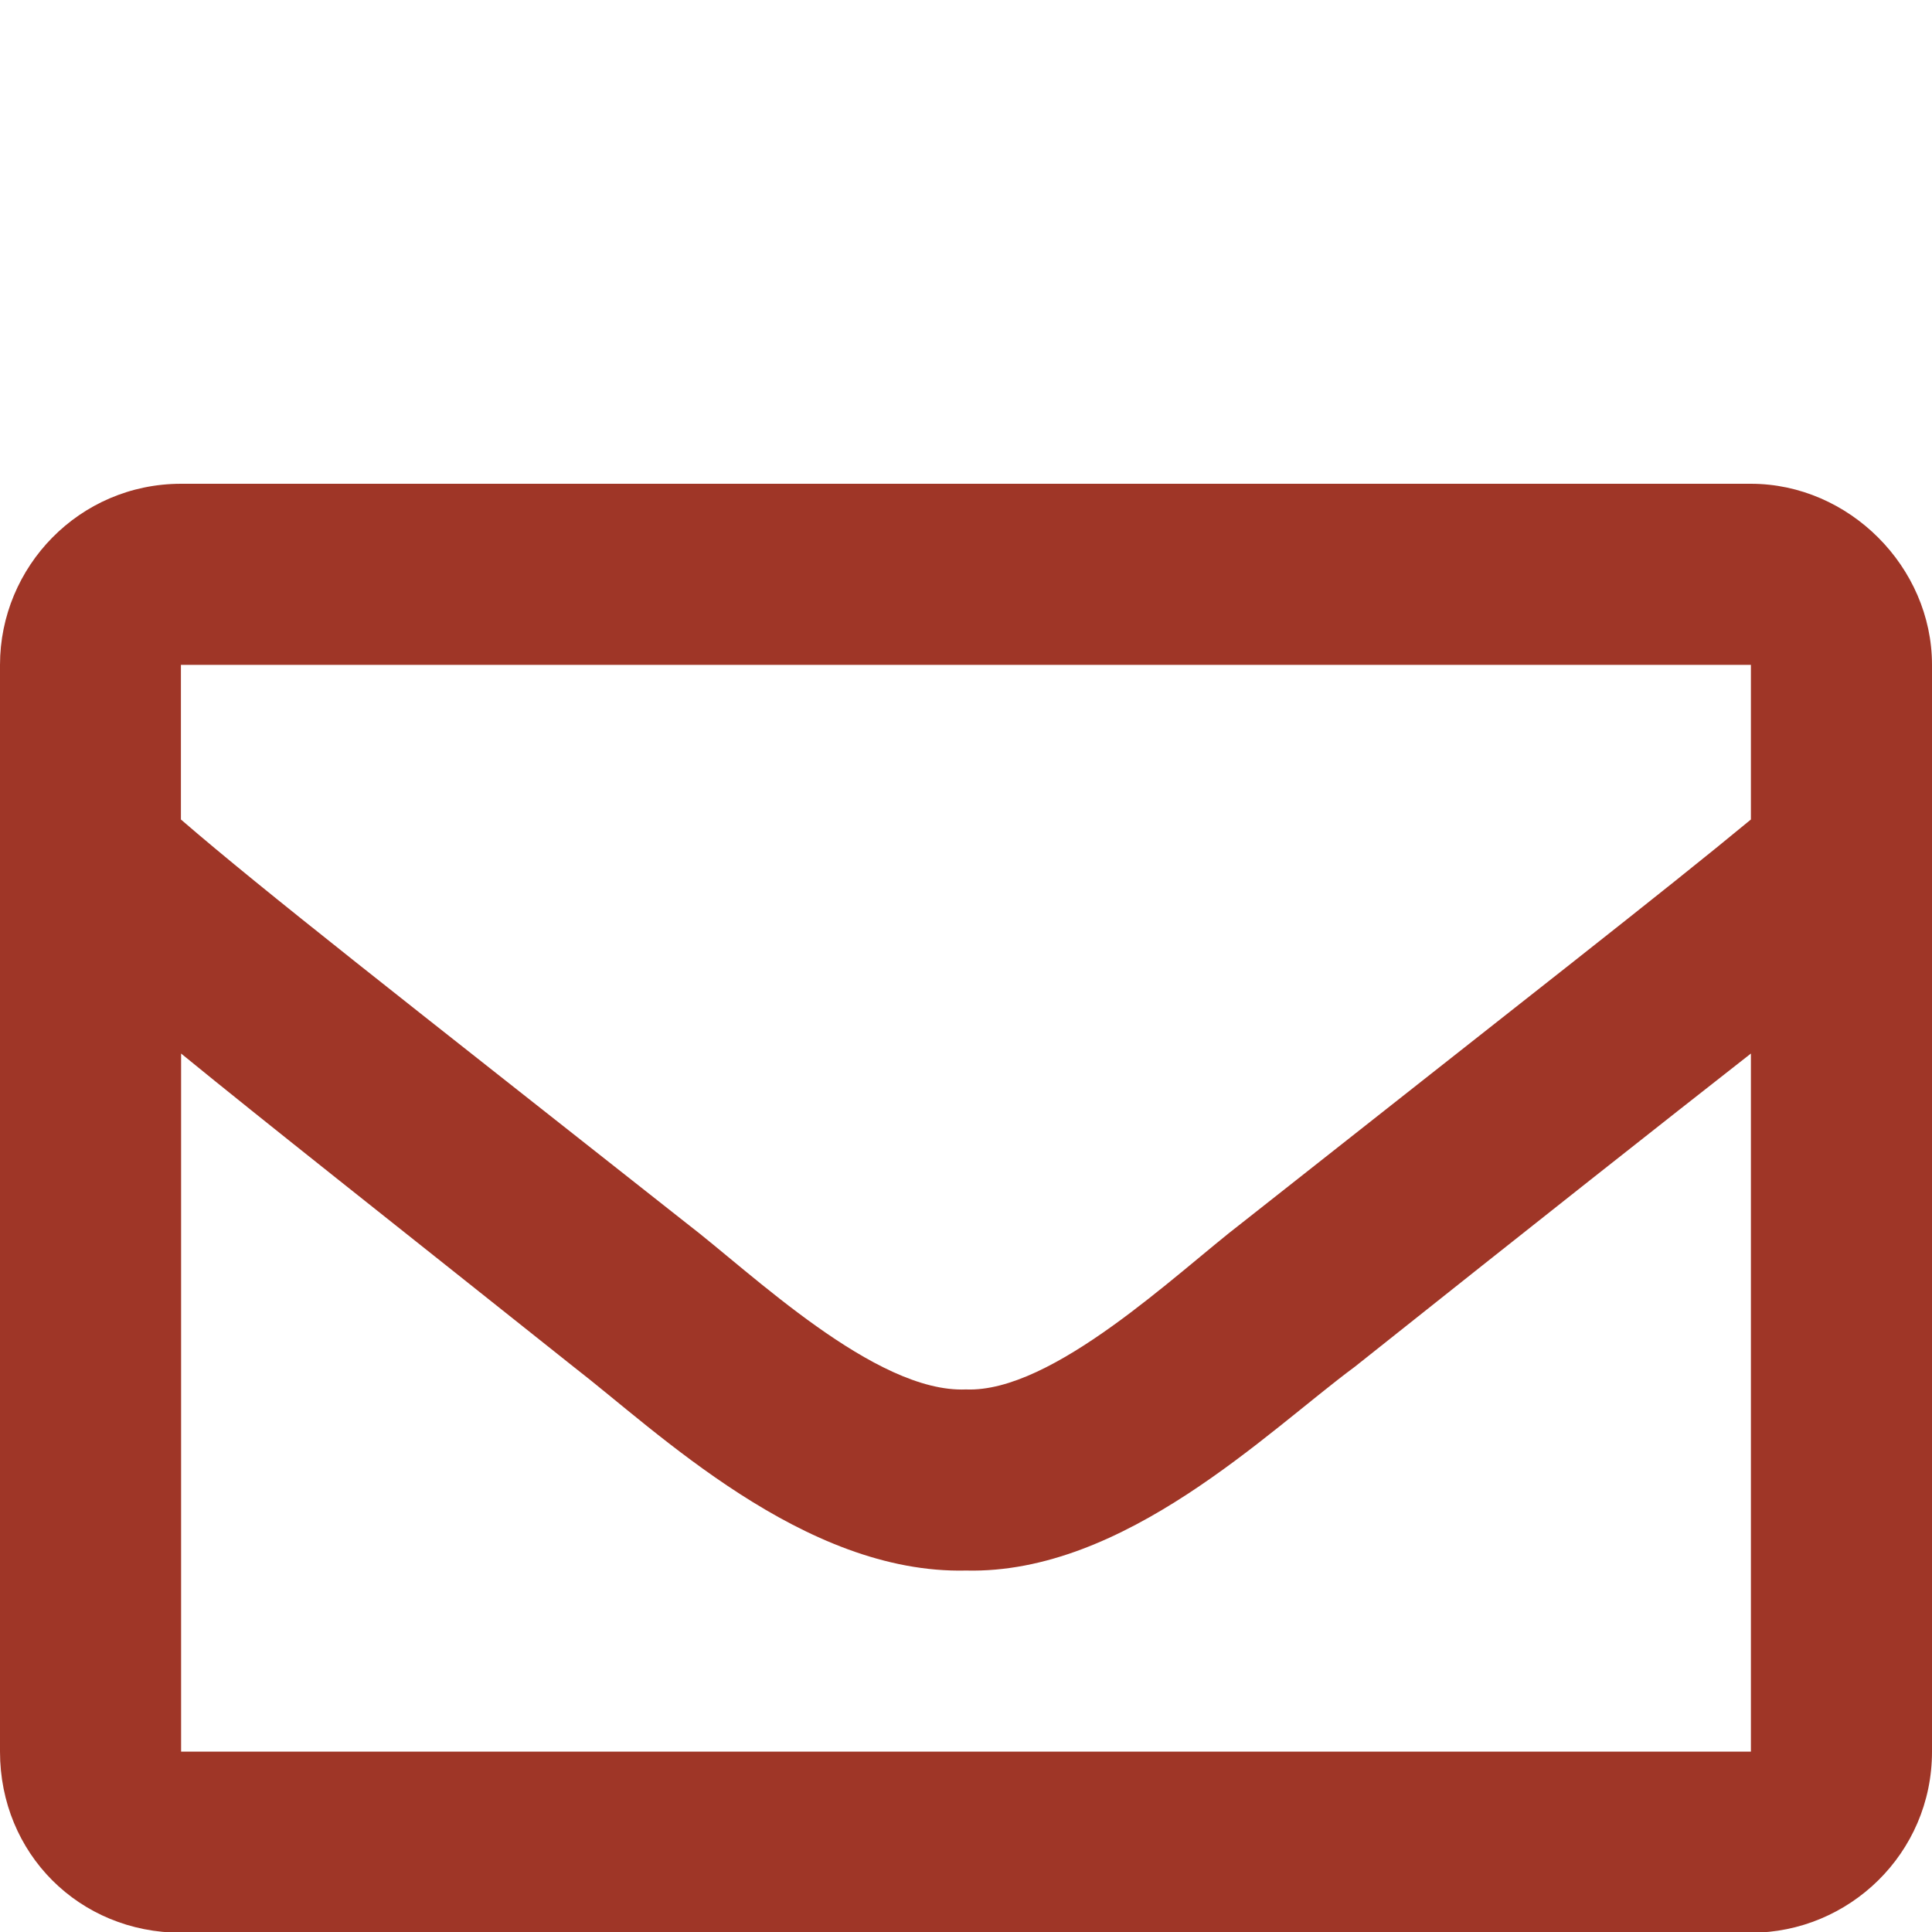
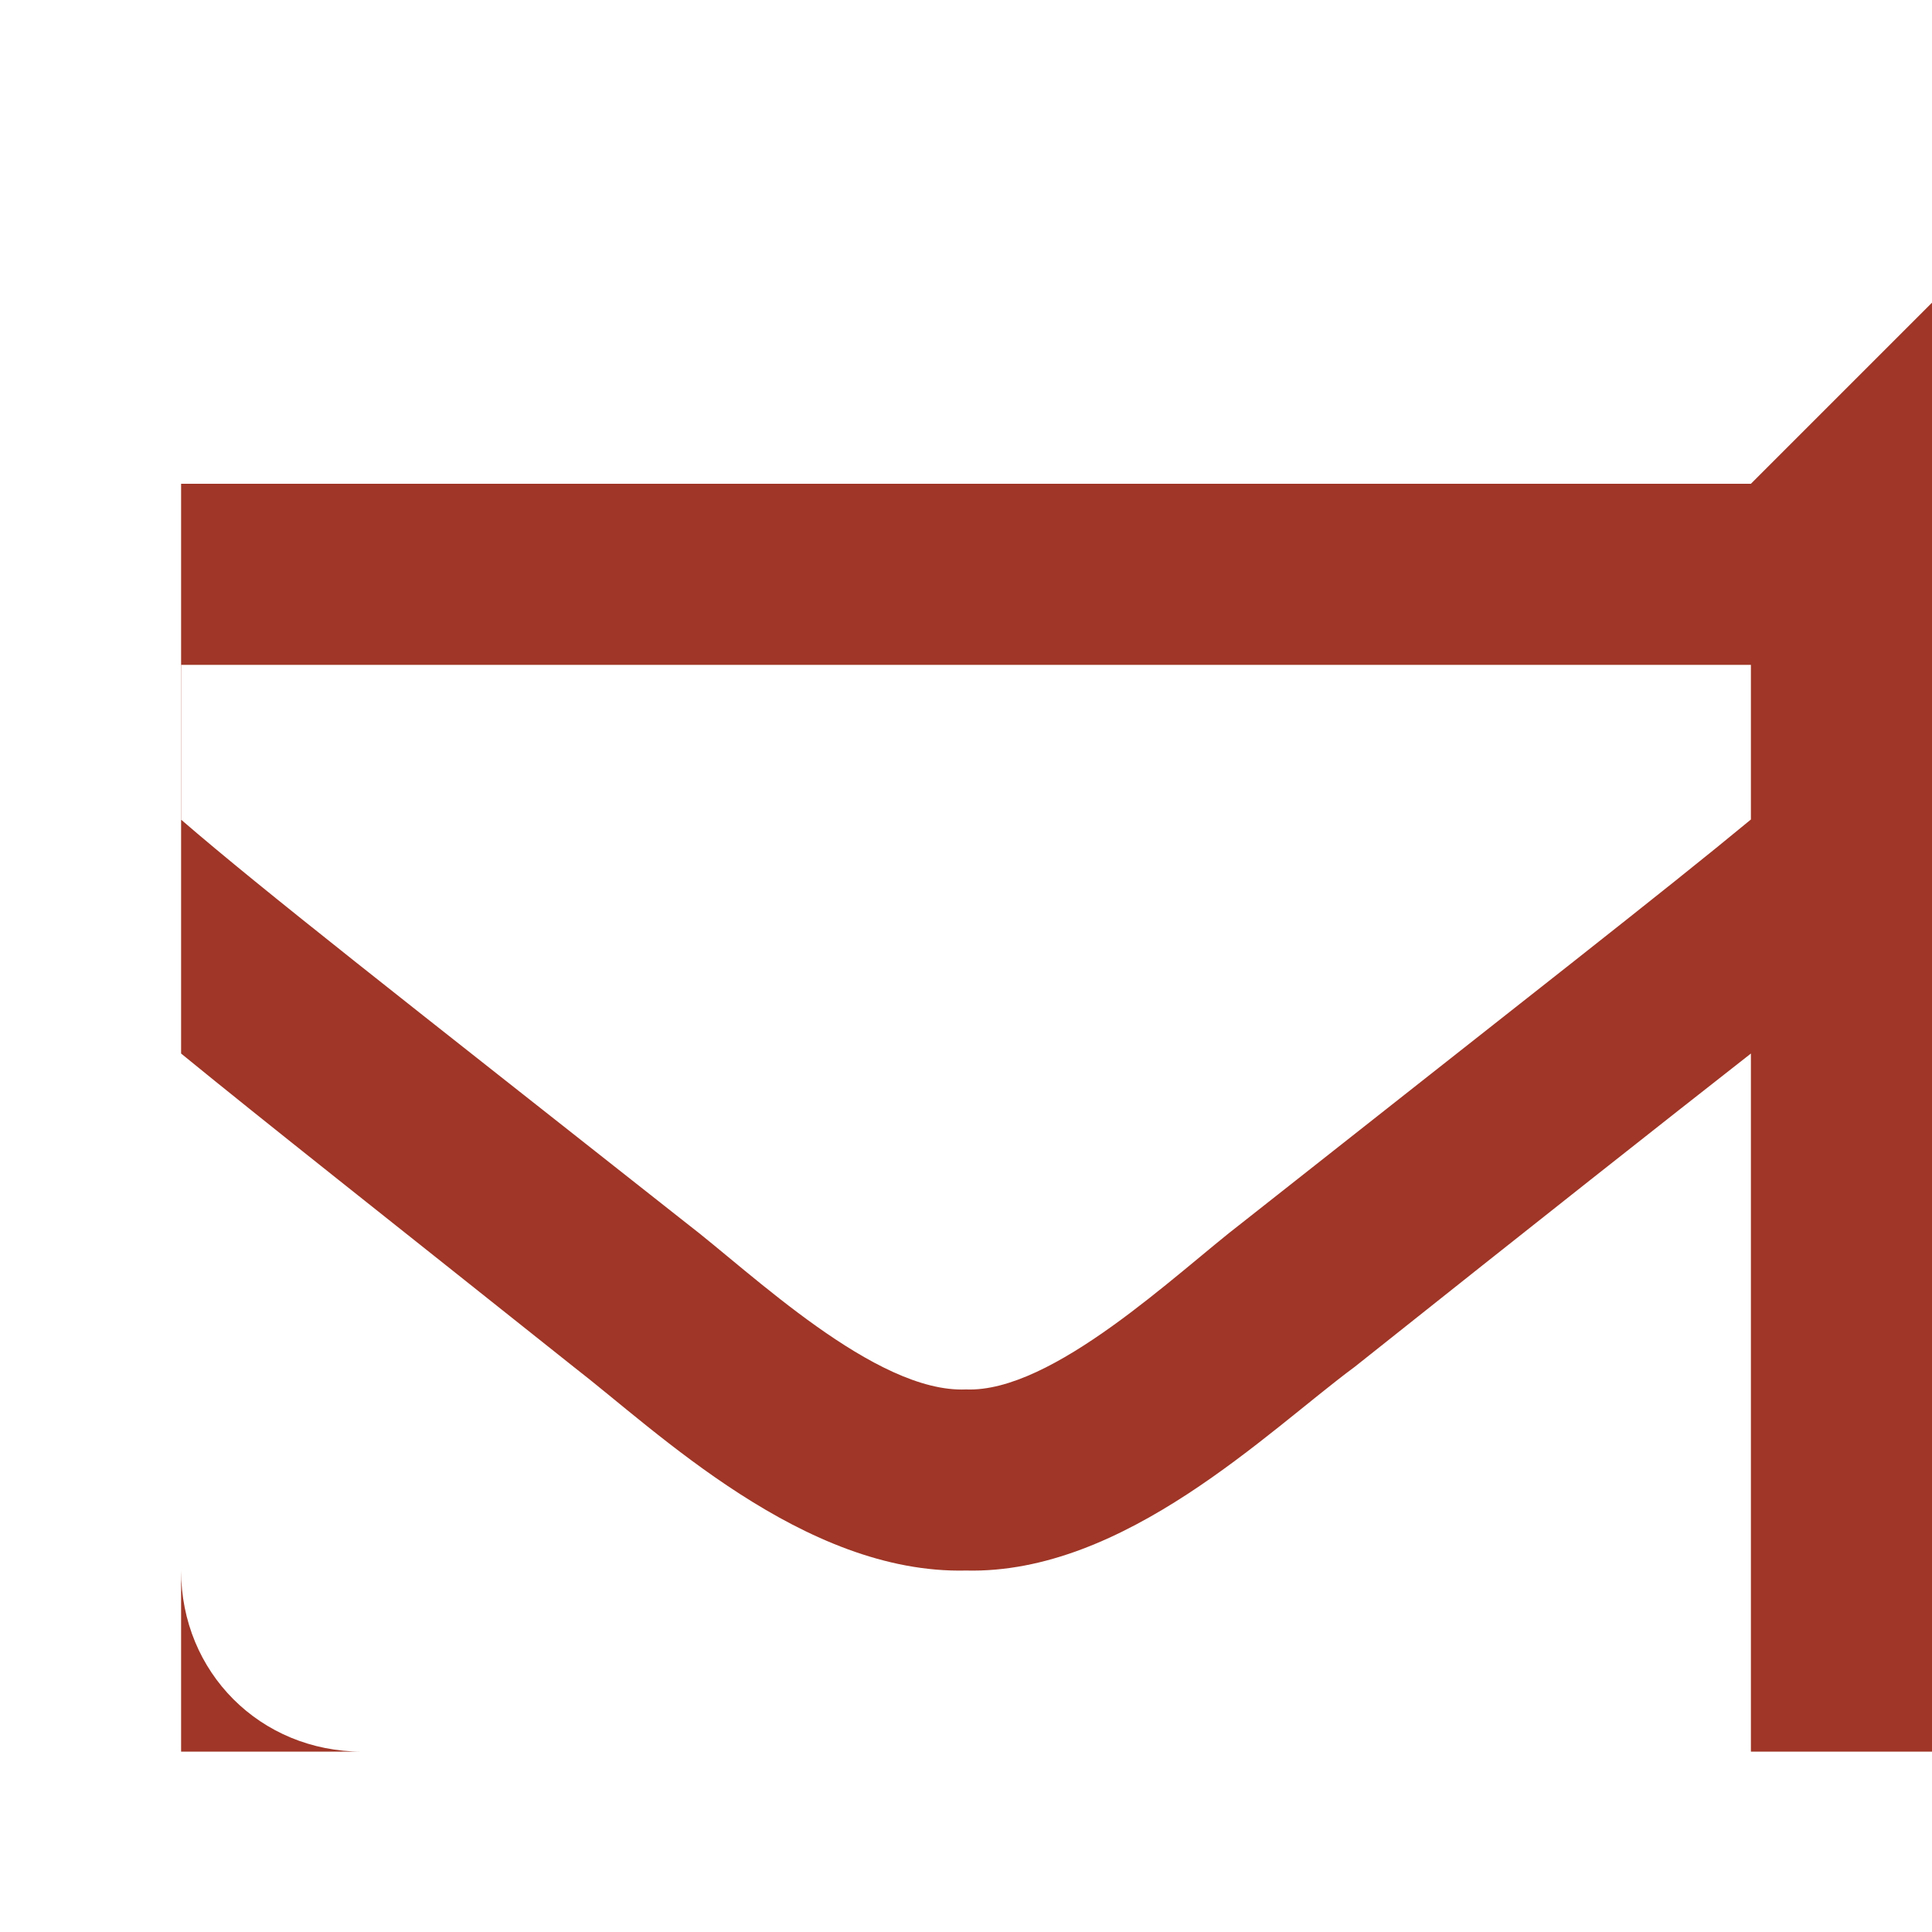
<svg xmlns="http://www.w3.org/2000/svg" width="40" height="40" version="1.1" viewBox="0 0 10.583 10.583">
  <g transform="translate(-23.789 -144.77)">
    <g fill="#9f3627" aria-label="">
-       <path d="m33.38 147.42h-8.599c-0.558 0-0.992 0.455-0.992 0.992v5.953c0 0.558 0.434 0.992 0.992 0.992h8.599c0.537 0 0.992-0.434 0.992-0.992v-5.953c0-0.537-0.455-0.992-0.992-0.992zm0 0.992v0.847c-0.475 0.393-1.22 0.972-2.791 2.212-0.351 0.269-1.034 0.93-1.509 0.91-0.496 0.021-1.178-0.641-1.53-0.91-1.571-1.24-2.315-1.819-2.77-2.212v-0.847zm-8.599 5.953v-3.824c0.455 0.372 1.137 0.909 2.15 1.716 0.455 0.351 1.261 1.137 2.15 1.116 0.868 0.021 1.654-0.765 2.129-1.116 1.013-0.806 1.695-1.344 2.17-1.716v3.824z" fill="#9f3627" stroke-width=".265px" />
+       <path d="m33.38 147.42h-8.599v5.953c0 0.558 0.434 0.992 0.992 0.992h8.599c0.537 0 0.992-0.434 0.992-0.992v-5.953c0-0.537-0.455-0.992-0.992-0.992zm0 0.992v0.847c-0.475 0.393-1.22 0.972-2.791 2.212-0.351 0.269-1.034 0.93-1.509 0.91-0.496 0.021-1.178-0.641-1.53-0.91-1.571-1.24-2.315-1.819-2.77-2.212v-0.847zm-8.599 5.953v-3.824c0.455 0.372 1.137 0.909 2.15 1.716 0.455 0.351 1.261 1.137 2.15 1.116 0.868 0.021 1.654-0.765 2.129-1.116 1.013-0.806 1.695-1.344 2.17-1.716v3.824z" fill="#9f3627" stroke-width=".265px" />
    </g>
  </g>
</svg>